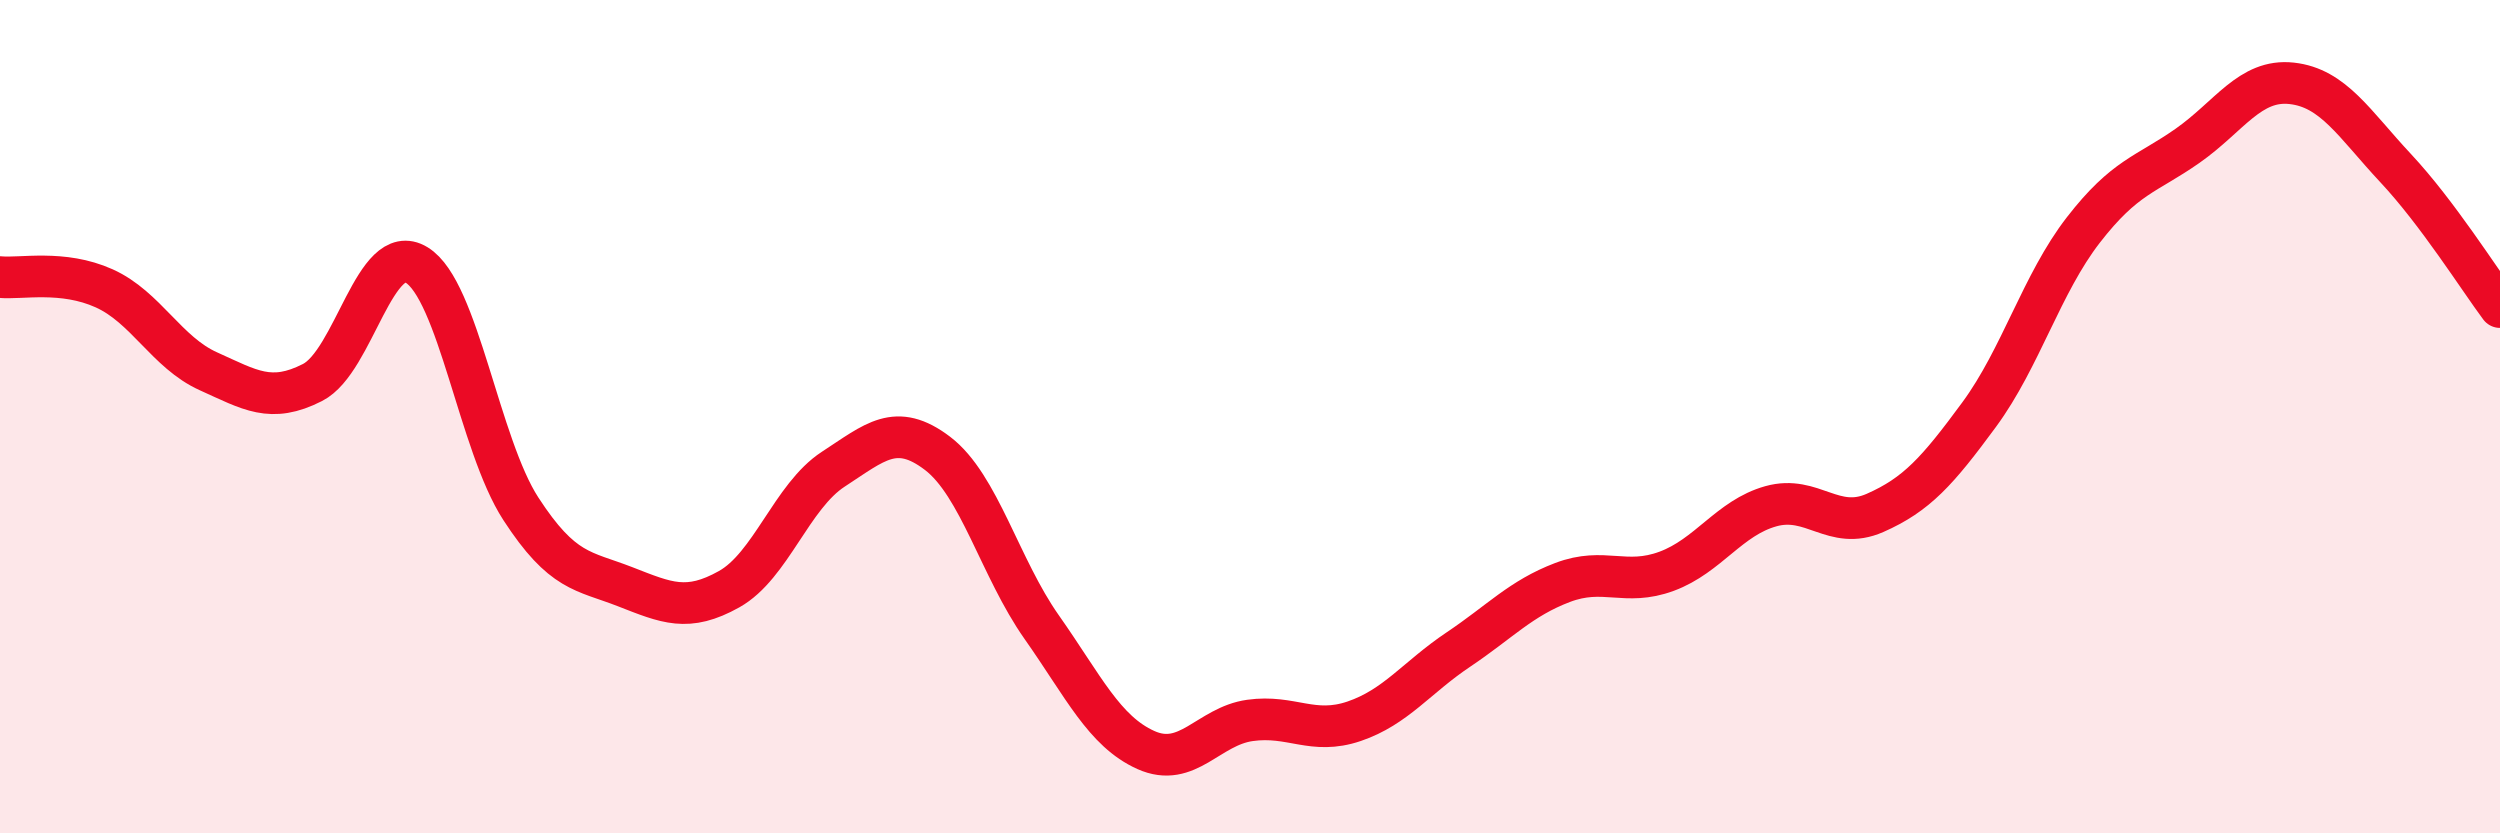
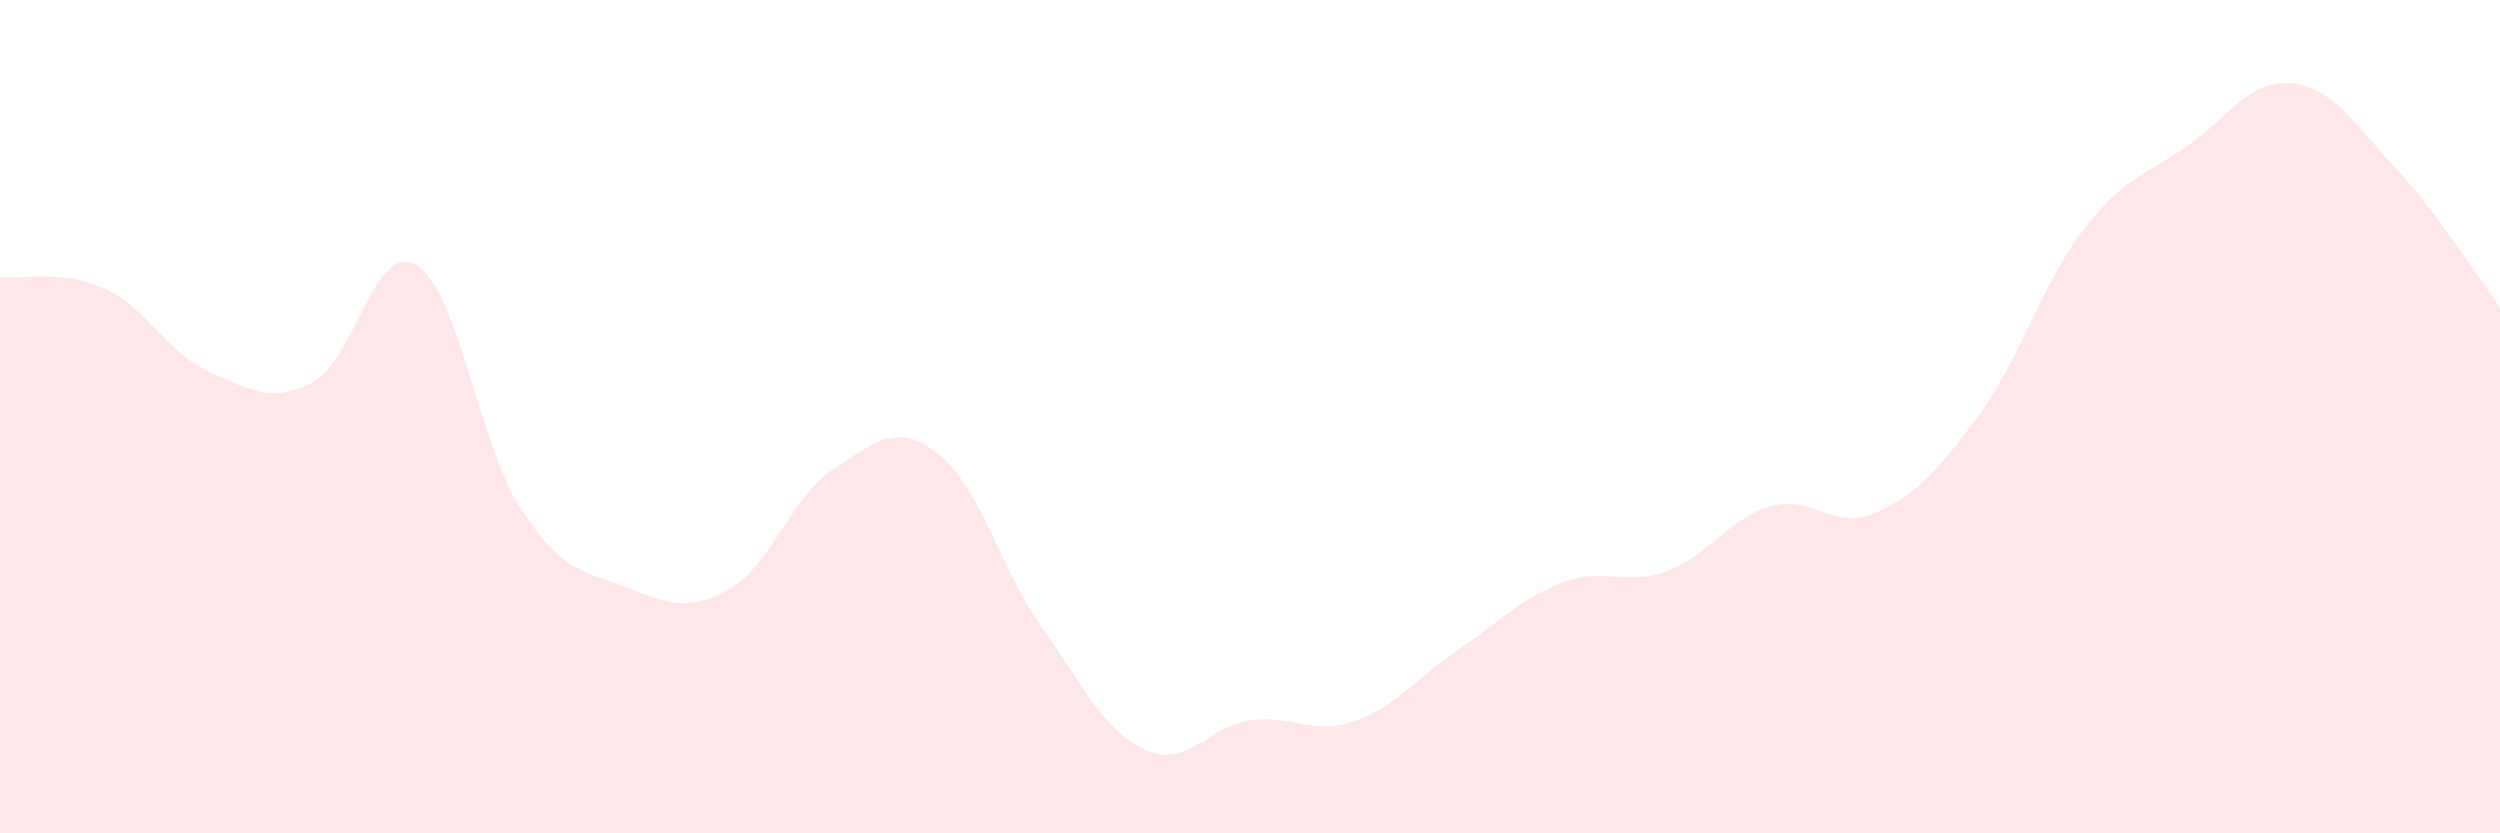
<svg xmlns="http://www.w3.org/2000/svg" width="60" height="20" viewBox="0 0 60 20">
  <path d="M 0,6.65 C 0.5,6.7 1.5,6.47 2.5,6.92 C 3.5,7.37 4,8.46 5,8.91 C 6,9.36 6.5,9.69 7.5,9.18 C 8.5,8.67 9,5.75 10,6.36 C 11,6.97 11.5,10.67 12.5,12.21 C 13.5,13.75 14,13.69 15,14.08 C 16,14.47 16.5,14.7 17.5,14.14 C 18.5,13.58 19,11.91 20,11.26 C 21,10.61 21.5,10.12 22.5,10.88 C 23.5,11.64 24,13.63 25,15.05 C 26,16.47 26.5,17.55 27.5,18 C 28.5,18.45 29,17.43 30,17.29 C 31,17.15 31.5,17.65 32.5,17.31 C 33.5,16.97 34,16.26 35,15.59 C 36,14.92 36.5,14.36 37.5,13.98 C 38.5,13.6 39,14.08 40,13.71 C 41,13.34 41.5,12.43 42.5,12.15 C 43.5,11.87 44,12.75 45,12.31 C 46,11.87 46.5,11.31 47.5,9.95 C 48.5,8.59 49,6.81 50,5.52 C 51,4.23 51.5,4.2 52.5,3.5 C 53.5,2.8 54,1.89 55,2 C 56,2.11 56.5,2.97 57.5,4.04 C 58.5,5.11 59.5,6.7 60,7.37L60 20L0 20Z" fill="#EB0A25" opacity="0.1" stroke-linecap="round" stroke-linejoin="round" />
-   <path d="M 0,6.65 C 0.5,6.7 1.5,6.47 2.5,6.92 C 3.5,7.37 4,8.46 5,8.91 C 6,9.36 6.5,9.69 7.5,9.18 C 8.5,8.67 9,5.75 10,6.36 C 11,6.97 11.5,10.67 12.5,12.21 C 13.5,13.75 14,13.69 15,14.08 C 16,14.47 16.5,14.7 17.5,14.14 C 18.5,13.58 19,11.91 20,11.26 C 21,10.61 21.5,10.12 22.5,10.88 C 23.5,11.64 24,13.63 25,15.05 C 26,16.47 26.5,17.55 27.5,18 C 28.5,18.45 29,17.43 30,17.29 C 31,17.15 31.5,17.65 32.5,17.31 C 33.5,16.97 34,16.26 35,15.59 C 36,14.92 36.5,14.36 37.5,13.98 C 38.5,13.6 39,14.08 40,13.71 C 41,13.34 41.5,12.43 42.5,12.15 C 43.5,11.87 44,12.75 45,12.31 C 46,11.87 46.5,11.31 47.5,9.95 C 48.5,8.59 49,6.81 50,5.52 C 51,4.23 51.5,4.2 52.5,3.5 C 53.5,2.8 54,1.89 55,2 C 56,2.11 56.5,2.97 57.5,4.04 C 58.5,5.11 59.5,6.7 60,7.37" stroke="#EB0A25" stroke-width="1" fill="none" stroke-linecap="round" stroke-linejoin="round" />
</svg>